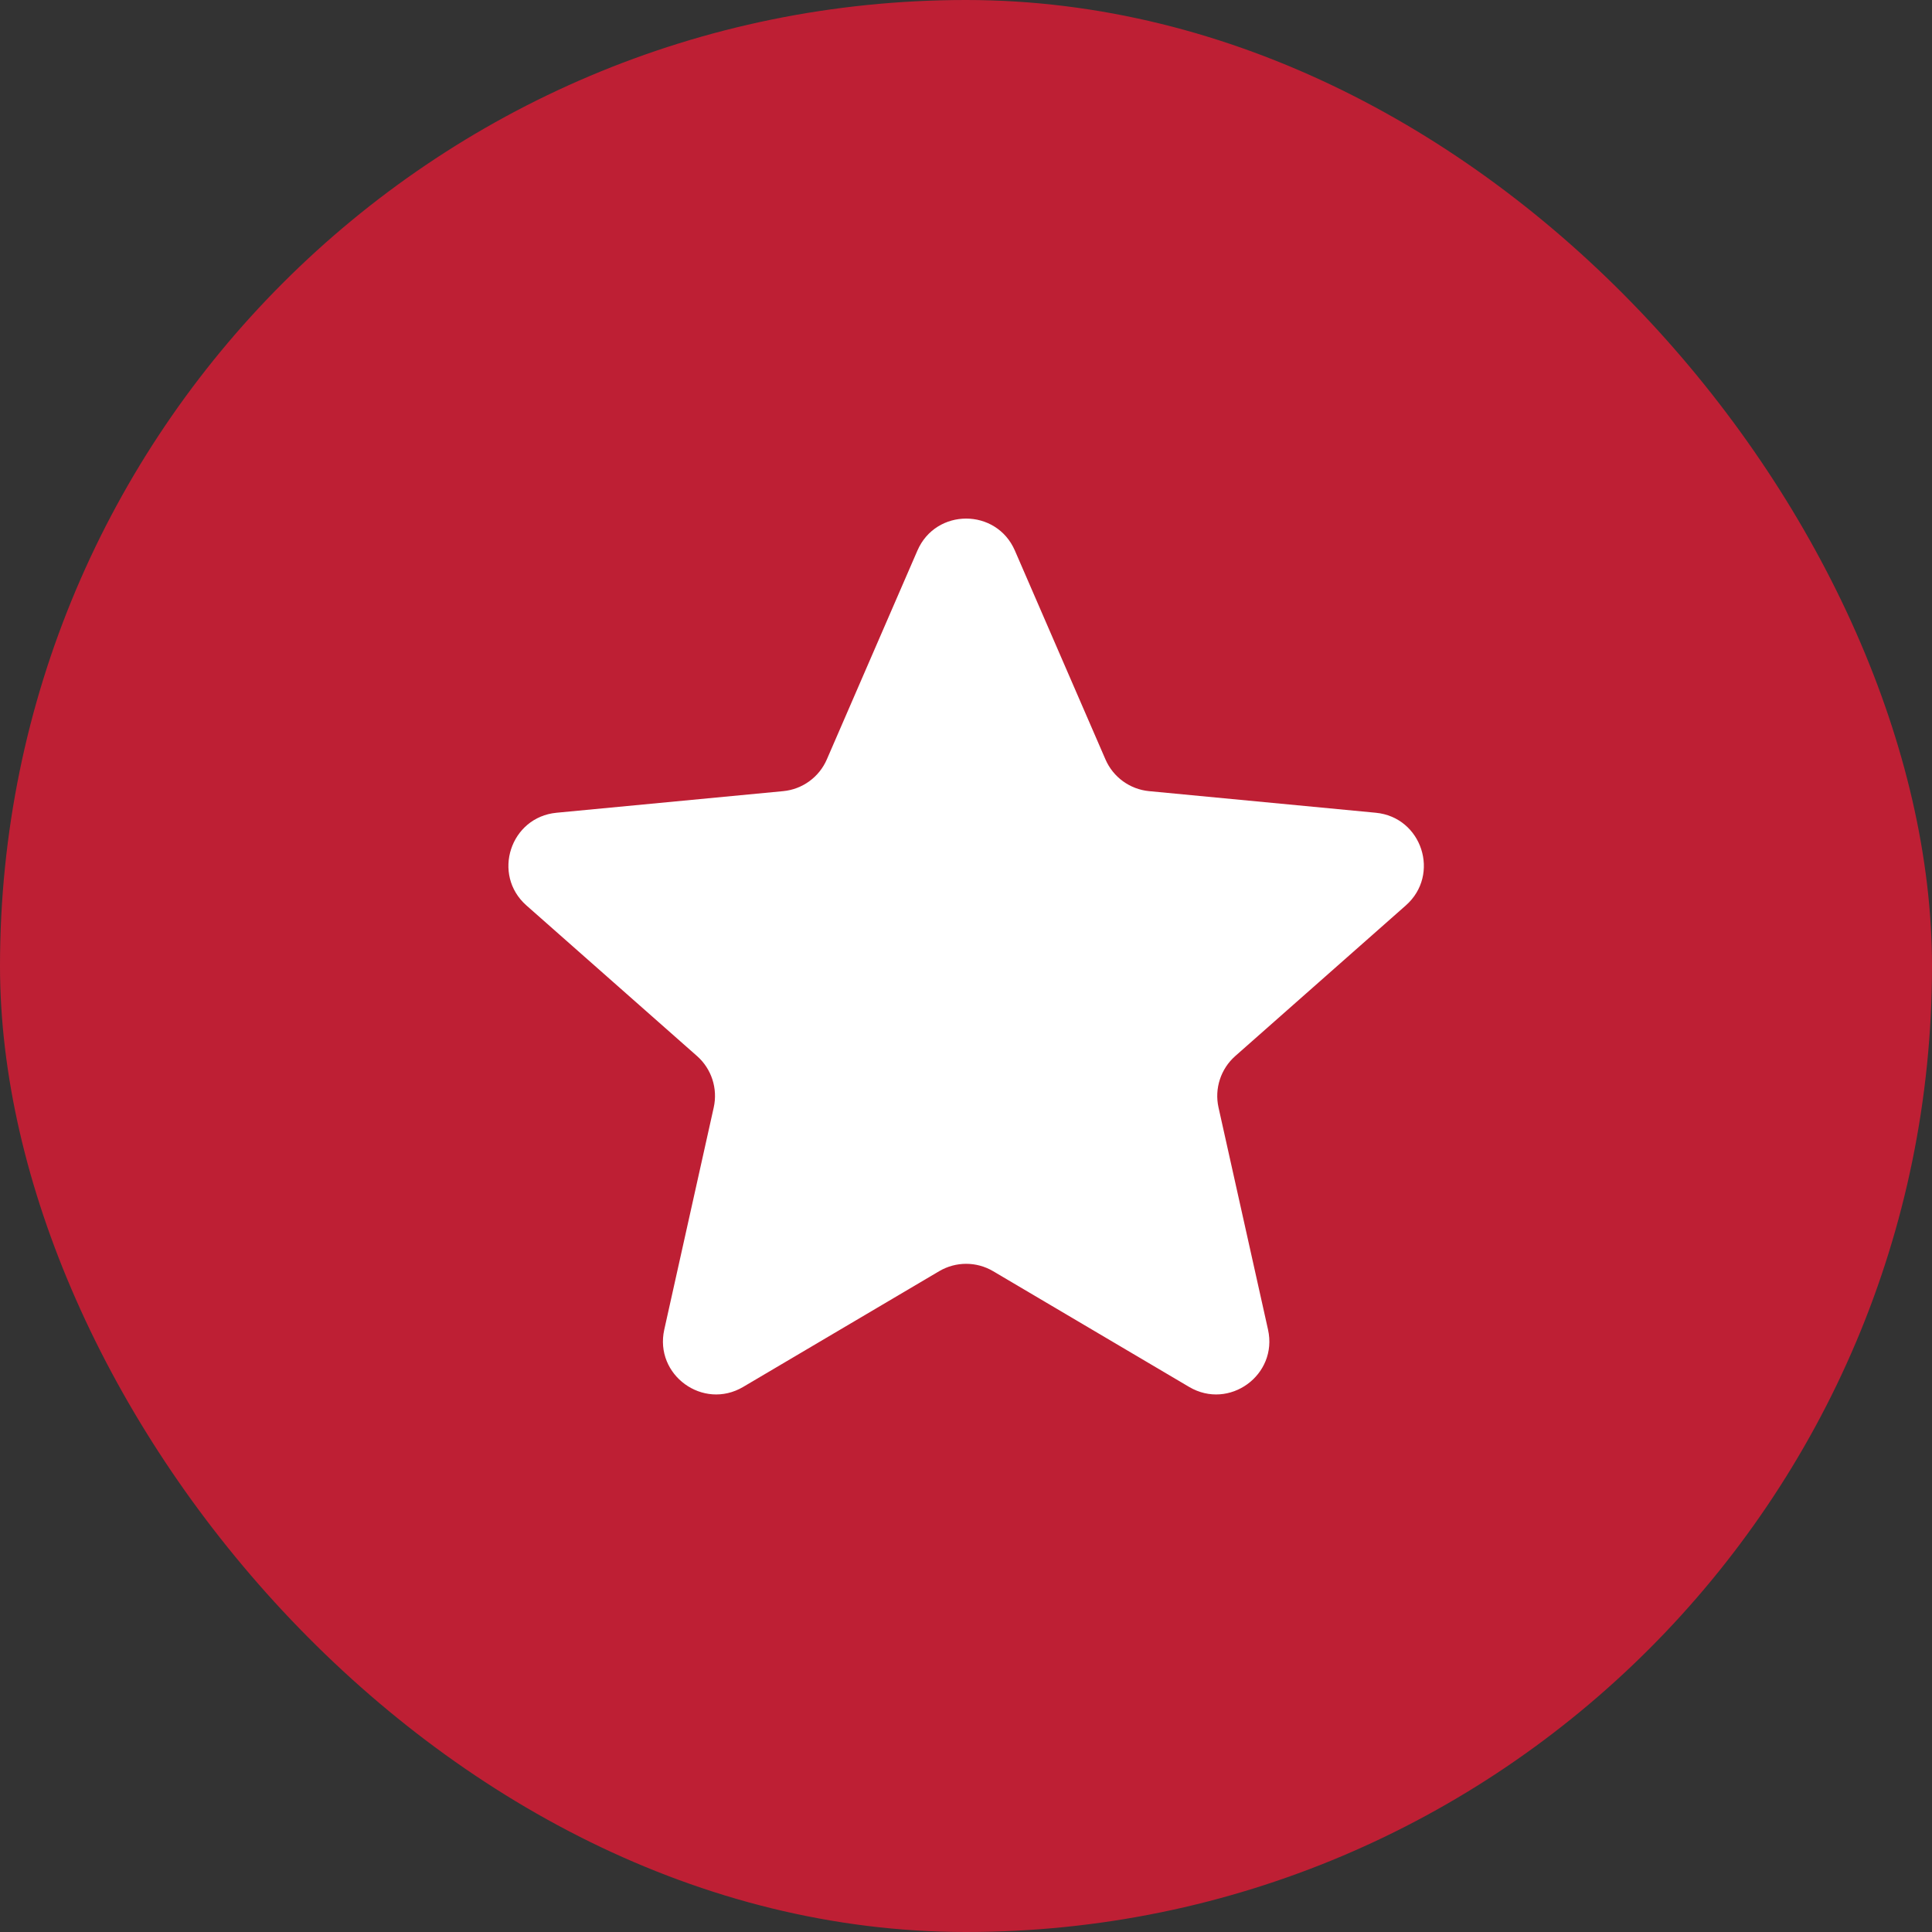
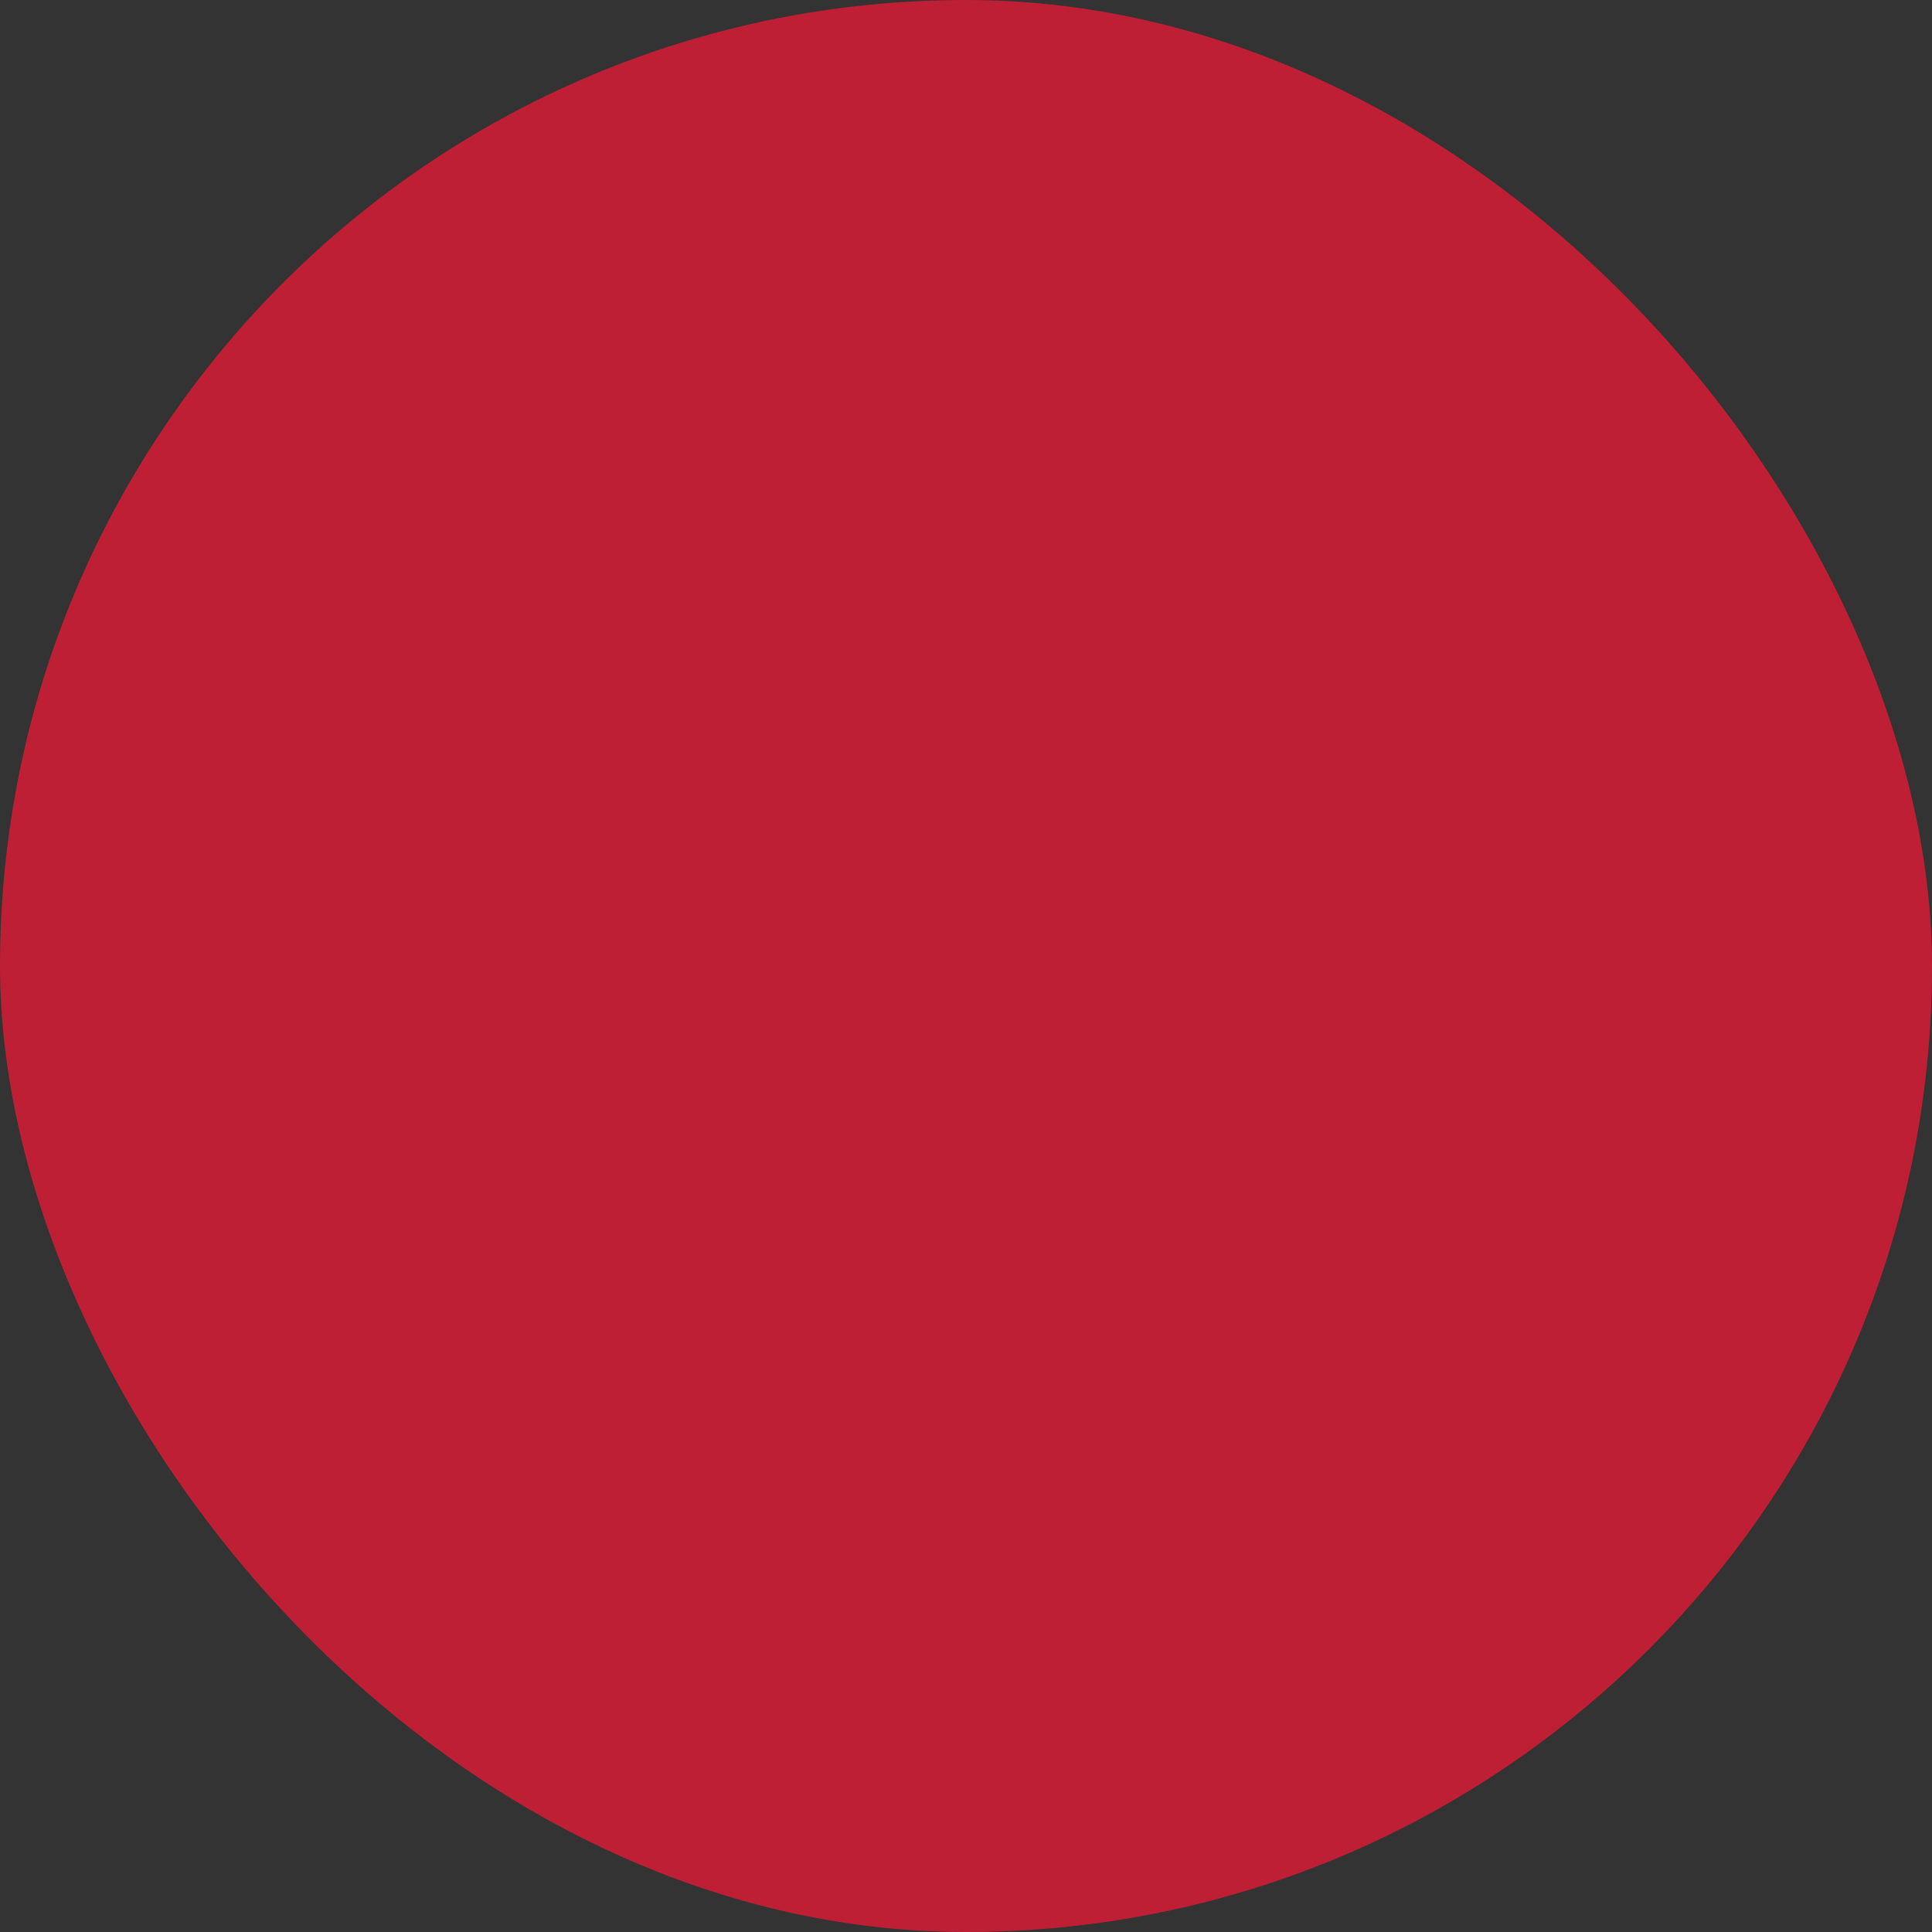
<svg xmlns="http://www.w3.org/2000/svg" width="40" height="40" viewBox="0 0 40 40" fill="none">
  <rect x="0" y="0" width="40" height="40" fill="#333333" stroke="none" />
  <rect width="40" height="40" rx="20" fill="#BE1F34" />
-   <path d="M18.994 11.399C19.377 10.516 20.629 10.516 21.012 11.399L22.887 15.722C23.046 16.09 23.393 16.342 23.792 16.38L28.483 16.827C29.441 16.918 29.828 18.109 29.106 18.746L25.574 21.865C25.274 22.13 25.141 22.538 25.228 22.929L26.253 27.528C26.462 28.468 25.449 29.204 24.62 28.715L20.562 26.319C20.217 26.115 19.789 26.115 19.444 26.319L15.386 28.715C14.557 29.204 13.544 28.468 13.753 27.528L14.777 22.929C14.864 22.538 14.732 22.13 14.432 21.865L10.899 18.746C10.178 18.109 10.565 16.918 11.523 16.827L16.214 16.38C16.613 16.342 16.96 16.09 17.119 15.722L18.994 11.399Z" fill="white" />
</svg>